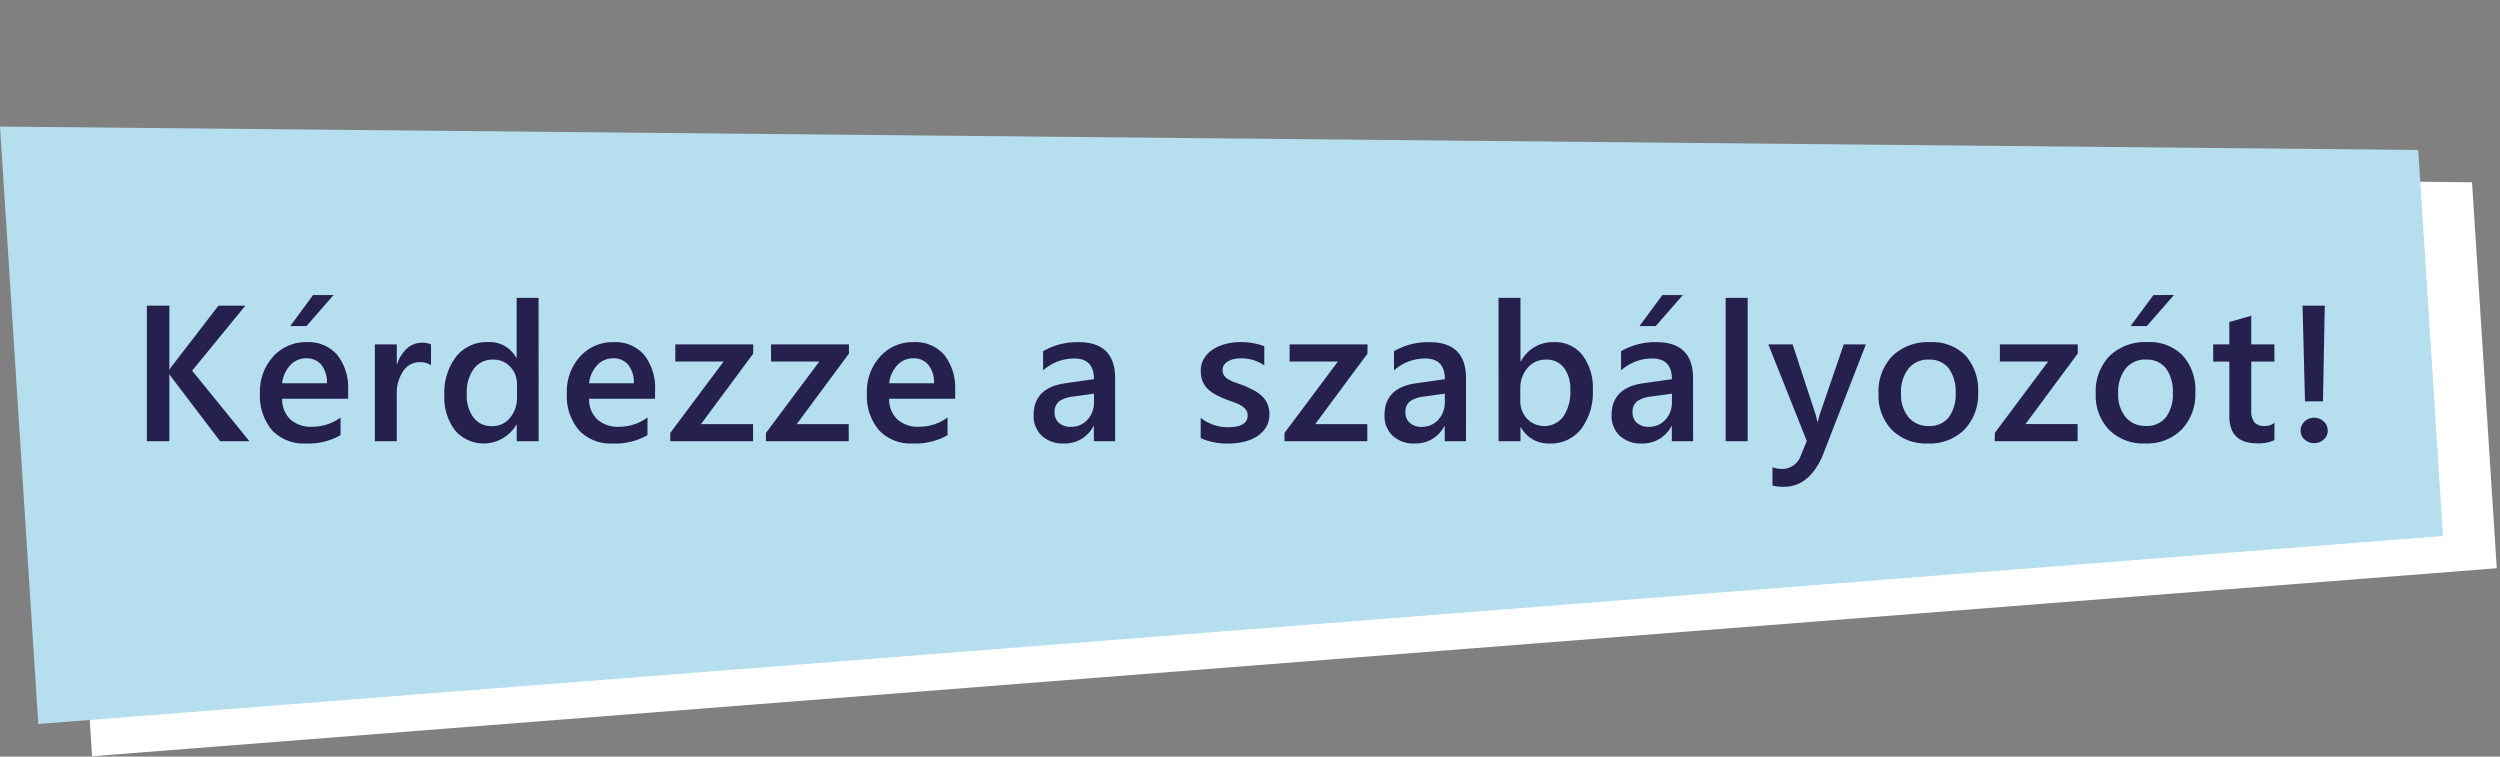
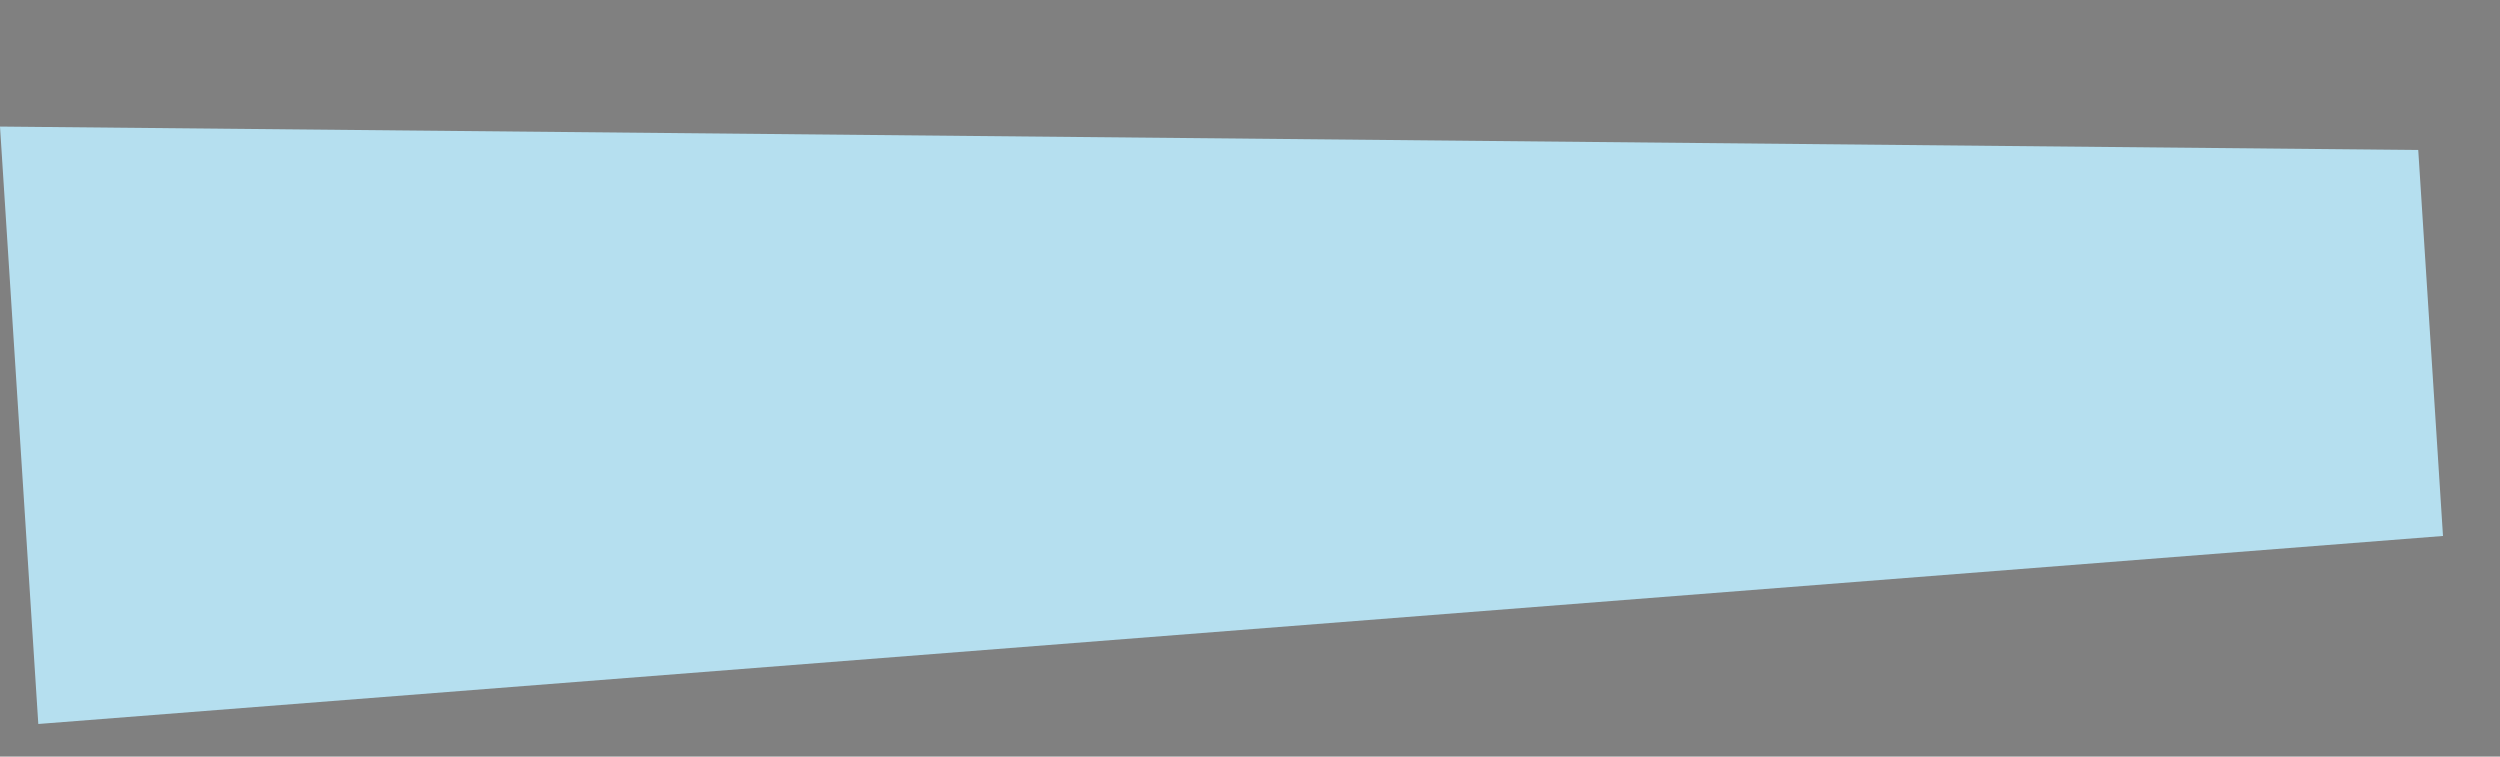
<svg xmlns="http://www.w3.org/2000/svg" width="232.436" height="70.346" viewBox="0 0 232.436 70.346">
  <rect x="0" y="0" width="232.436" height="70.346" fill="#808080" stroke="none" />
  <g id="Group_21" data-name="Group 21" transform="translate(-862 -3411.979)">
    <g id="Group_13" data-name="Group 13" transform="translate(0.33 -13)">
-       <path id="Path_21" data-name="Path 21" d="M224.412,13.943,0,0,.649,55.655,224.832,49.9Z" transform="translate(866.67 3439.746) rotate(-3)" fill="#fff" />
      <path id="Path_22" data-name="Path 22" d="M224.412,13.943,0,0,.649,55.655,224.832,49.9Z" transform="translate(861.67 3436.746) rotate(-3)" fill="#b5dfef" />
    </g>
-     <path id="Path_30" data-name="Path 30" d="M13.191,19H10.466L6.081,13.234a3.184,3.184,0,0,1-.3-.439H5.747V19H3.655V6.4H5.747V12.32h.035a2.9,2.9,0,0,1,.3-.431L10.308,6.4h2.5L7.865,12.443Zm9.18-3.946H16.236A2.593,2.593,0,0,0,17,16.979a2.861,2.861,0,0,0,2.017.677,4.448,4.448,0,0,0,2.646-.861v1.644a6.044,6.044,0,0,1-3.252.773A4.026,4.026,0,0,1,15.3,17.985a4.9,4.9,0,0,1-1.129-3.45,4.8,4.8,0,0,1,1.244-3.423A4.068,4.068,0,0,1,18.5,9.789a3.547,3.547,0,0,1,2.856,1.187,4.926,4.926,0,0,1,1.011,3.3ZM20.4,13.612a2.627,2.627,0,0,0-.519-1.709,1.733,1.733,0,0,0-1.406-.611,1.979,1.979,0,0,0-1.49.642,2.931,2.931,0,0,0-.751,1.679Zm.606-8.2L18.495,8.295H16.983L19.11,5.412Zm9.065,6.53a1.69,1.69,0,0,0-1.063-.29,1.82,1.82,0,0,0-1.512.817,3.655,3.655,0,0,0-.606,2.224V19H24.853V10h2.039v1.854h.035a3.135,3.135,0,0,1,.918-1.481,2.073,2.073,0,0,1,1.384-.532,1.718,1.718,0,0,1,.844.167ZM40.079,19H38.04V17.471h-.035A3.519,3.519,0,0,1,32.314,18a5.017,5.017,0,0,1-1-3.292,5.465,5.465,0,0,1,1.1-3.577,3.61,3.61,0,0,1,2.94-1.345,2.815,2.815,0,0,1,2.646,1.459h.035V5.676h2.039Zm-2.013-4.113V13.709a2.3,2.3,0,0,0-.624-1.626,2.081,2.081,0,0,0-1.591-.668,2.142,2.142,0,0,0-1.8.853,3.8,3.8,0,0,0-.655,2.364,3.4,3.4,0,0,0,.628,2.167,2.044,2.044,0,0,0,1.692.8,2.116,2.116,0,0,0,1.7-.769A2.9,2.9,0,0,0,38.067,14.887Zm12.836.167H44.768a2.593,2.593,0,0,0,.769,1.925,2.861,2.861,0,0,0,2.017.677,4.448,4.448,0,0,0,2.646-.861v1.644a6.044,6.044,0,0,1-3.252.773,4.026,4.026,0,0,1-3.116-1.226,4.9,4.9,0,0,1-1.129-3.45,4.8,4.8,0,0,1,1.244-3.423,4.068,4.068,0,0,1,3.089-1.323,3.547,3.547,0,0,1,2.856,1.187,4.926,4.926,0,0,1,1.011,3.3Zm-1.969-1.441a2.627,2.627,0,0,0-.519-1.709,1.733,1.733,0,0,0-1.406-.611,1.979,1.979,0,0,0-1.49.642,2.931,2.931,0,0,0-.751,1.679Zm11.1-2.76-4.86,6.557h4.843V19h-7.7v-.765l4.966-6.645H52.787V10H60.03Zm8.9,0-4.86,6.557H68.91V19h-7.7v-.765l4.966-6.645H61.686V10h7.242Zm9.874,4.2H72.667a2.593,2.593,0,0,0,.769,1.925,2.861,2.861,0,0,0,2.017.677,4.448,4.448,0,0,0,2.646-.861v1.644a6.044,6.044,0,0,1-3.252.773,4.026,4.026,0,0,1-3.116-1.226,4.9,4.9,0,0,1-1.129-3.45,4.8,4.8,0,0,1,1.244-3.423,4.068,4.068,0,0,1,3.089-1.323,3.547,3.547,0,0,1,2.856,1.187,4.926,4.926,0,0,1,1.011,3.3Zm-1.969-1.441a2.627,2.627,0,0,0-.519-1.709,1.733,1.733,0,0,0-1.406-.611,1.979,1.979,0,0,0-1.49.642,2.931,2.931,0,0,0-.751,1.679ZM93.681,19H91.7V17.594h-.035a2.978,2.978,0,0,1-2.733,1.617,2.879,2.879,0,0,1-2.079-.721,2.521,2.521,0,0,1-.751-1.907q0-2.549,2.936-2.971l2.672-.378q0-1.925-1.828-1.925a4.343,4.343,0,0,0-2.9,1.107V10.633a6.325,6.325,0,0,1,3.287-.844q3.41,0,3.41,3.357Zm-1.969-4.421-1.89.264a3,3,0,0,0-1.323.426,1.246,1.246,0,0,0-.444,1.094,1.2,1.2,0,0,0,.409.936,1.583,1.583,0,0,0,1.094.365,2.019,2.019,0,0,0,1.542-.655,2.322,2.322,0,0,0,.611-1.648Zm9.922,4.14v-1.89a4.068,4.068,0,0,0,2.522.87q1.846,0,1.846-1.09a.859.859,0,0,0-.158-.523,1.51,1.51,0,0,0-.426-.382,3.351,3.351,0,0,0-.633-.3q-.365-.132-.813-.3a8.607,8.607,0,0,1-1-.466,3.014,3.014,0,0,1-.738-.558,2.107,2.107,0,0,1-.444-.708,2.605,2.605,0,0,1-.149-.923,2.133,2.133,0,0,1,.308-1.147,2.673,2.673,0,0,1,.826-.835,3.962,3.962,0,0,1,1.178-.51,5.392,5.392,0,0,1,1.362-.171,6.193,6.193,0,0,1,2.232.378v1.784a3.763,3.763,0,0,0-2.18-.65,2.847,2.847,0,0,0-.7.079,1.8,1.8,0,0,0-.532.22,1.081,1.081,0,0,0-.343.338.807.807,0,0,0-.123.435.93.93,0,0,0,.123.492,1.118,1.118,0,0,0,.365.356,3.15,3.15,0,0,0,.58.281q.338.127.778.277a11.364,11.364,0,0,1,1.042.483,3.52,3.52,0,0,1,.787.558,2.188,2.188,0,0,1,.5.721,2.447,2.447,0,0,1,.176.971,2.22,2.22,0,0,1-.316,1.2,2.637,2.637,0,0,1-.844.844,3.95,3.95,0,0,1-1.217.5,6.324,6.324,0,0,1-1.455.163A6.129,6.129,0,0,1,101.634,18.719Zm15.508-7.866-4.86,6.557h4.843V19h-7.7v-.765l4.966-6.645H109.9V10h7.242ZM126.3,19h-1.978V17.594h-.035a2.978,2.978,0,0,1-2.733,1.617,2.879,2.879,0,0,1-2.079-.721,2.521,2.521,0,0,1-.751-1.907q0-2.549,2.936-2.971l2.672-.378q0-1.925-1.828-1.925a4.343,4.343,0,0,0-2.9,1.107V10.633a6.325,6.325,0,0,1,3.287-.844q3.41,0,3.41,3.357Zm-1.969-4.421-1.89.264a3,3,0,0,0-1.323.426,1.246,1.246,0,0,0-.444,1.094,1.2,1.2,0,0,0,.409.936,1.583,1.583,0,0,0,1.094.365,2.019,2.019,0,0,0,1.542-.655,2.322,2.322,0,0,0,.611-1.648Zm7.07,3.12h-.035V19h-2.039V5.676h2.039v5.906h.035a3.341,3.341,0,0,1,3.059-1.793A3.22,3.22,0,0,1,137.131,11a5.053,5.053,0,0,1,.962,3.239,5.641,5.641,0,0,1-1.081,3.617,3.571,3.571,0,0,1-2.953,1.358A2.9,2.9,0,0,1,131.405,17.7Zm-.053-3.577v1.116a2.382,2.382,0,0,0,.628,1.67,2.218,2.218,0,0,0,3.375-.2A4.111,4.111,0,0,0,136,14.245a3.24,3.24,0,0,0-.6-2.079,1.979,1.979,0,0,0-1.63-.751,2.2,2.2,0,0,0-1.753.773A2.865,2.865,0,0,0,131.352,14.122ZM147.414,19h-1.978V17.594H145.4a2.978,2.978,0,0,1-2.733,1.617,2.879,2.879,0,0,1-2.079-.721,2.521,2.521,0,0,1-.751-1.907q0-2.549,2.936-2.971l2.672-.378q0-1.925-1.828-1.925a4.343,4.343,0,0,0-2.9,1.107V10.633A6.325,6.325,0,0,1,144,9.789q3.41,0,3.41,3.357Zm-1.969-4.421-1.89.264a3,3,0,0,0-1.323.426,1.246,1.246,0,0,0-.444,1.094,1.2,1.2,0,0,0,.409.936,1.583,1.583,0,0,0,1.094.365,2.019,2.019,0,0,0,1.542-.655,2.322,2.322,0,0,0,.611-1.648Zm1.011-9.167-2.514,2.883h-1.512l2.127-2.883ZM152.489,19h-2.048V5.676h2.048Zm10.99-9-4.061,10.441q-1.266,2.795-3.551,2.795a4.258,4.258,0,0,1-1.072-.114v-1.7a2.852,2.852,0,0,0,.879.158,1.814,1.814,0,0,0,1.705-1.125l.606-1.477L154.409,10h2.259l2.145,6.539q.035.123.158.65h.044q.044-.2.158-.633L161.423,10Zm5.752,9.211A4.461,4.461,0,0,1,165.9,17.95a4.556,4.556,0,0,1-1.244-3.344,4.741,4.741,0,0,1,1.3-3.542,4.767,4.767,0,0,1,3.494-1.274,4.318,4.318,0,0,1,3.287,1.239,4.787,4.787,0,0,1,1.178,3.437,4.717,4.717,0,0,1-1.27,3.45A4.562,4.562,0,0,1,169.231,19.211Zm.1-7.8a2.328,2.328,0,0,0-1.89.835,3.5,3.5,0,0,0-.694,2.3,3.293,3.293,0,0,0,.7,2.228,2.362,2.362,0,0,0,1.881.813,2.241,2.241,0,0,0,1.85-.8,3.54,3.54,0,0,0,.646-2.276,3.594,3.594,0,0,0-.646-2.294A2.23,2.23,0,0,0,169.328,11.415Zm13.847-.562-4.86,6.557h4.843V19h-7.7v-.765l4.966-6.645h-4.491V10h7.242Zm6.244,8.358a4.461,4.461,0,0,1-3.327-1.261,4.556,4.556,0,0,1-1.244-3.344,4.741,4.741,0,0,1,1.3-3.542,4.767,4.767,0,0,1,3.494-1.274,4.318,4.318,0,0,1,3.287,1.239,4.787,4.787,0,0,1,1.178,3.437,4.717,4.717,0,0,1-1.27,3.45A4.562,4.562,0,0,1,189.419,19.211Zm.1-7.8a2.328,2.328,0,0,0-1.89.835,3.5,3.5,0,0,0-.694,2.3,3.293,3.293,0,0,0,.7,2.228,2.362,2.362,0,0,0,1.881.813,2.241,2.241,0,0,0,1.85-.8,3.54,3.54,0,0,0,.646-2.276,3.594,3.594,0,0,0-.646-2.294A2.23,2.23,0,0,0,189.515,11.415Zm2.6-6L189.6,8.295h-1.512l2.127-2.883ZM201.463,18.9a3.534,3.534,0,0,1-1.573.3q-2.619,0-2.619-2.514V11.6h-1.5V10h1.5V7.917l2.039-.58V10h2.153v1.6H199.31v4.5a1.773,1.773,0,0,0,.29,1.143,1.2,1.2,0,0,0,.967.343,1.4,1.4,0,0,0,.9-.3ZM206.143,6.4l-.167,8.895h-1.67L204.078,6.4Zm-.976,12.779a1.279,1.279,0,0,1-.9-.338,1.074,1.074,0,0,1-.369-.822,1.134,1.134,0,0,1,.369-.853,1.3,1.3,0,0,1,1.78,0,1.128,1.128,0,0,1,.374.853,1.068,1.068,0,0,1-.374.822A1.272,1.272,0,0,1,205.168,19.176Z" transform="translate(872 3434)" fill="#25204d" />
  </g>
</svg>